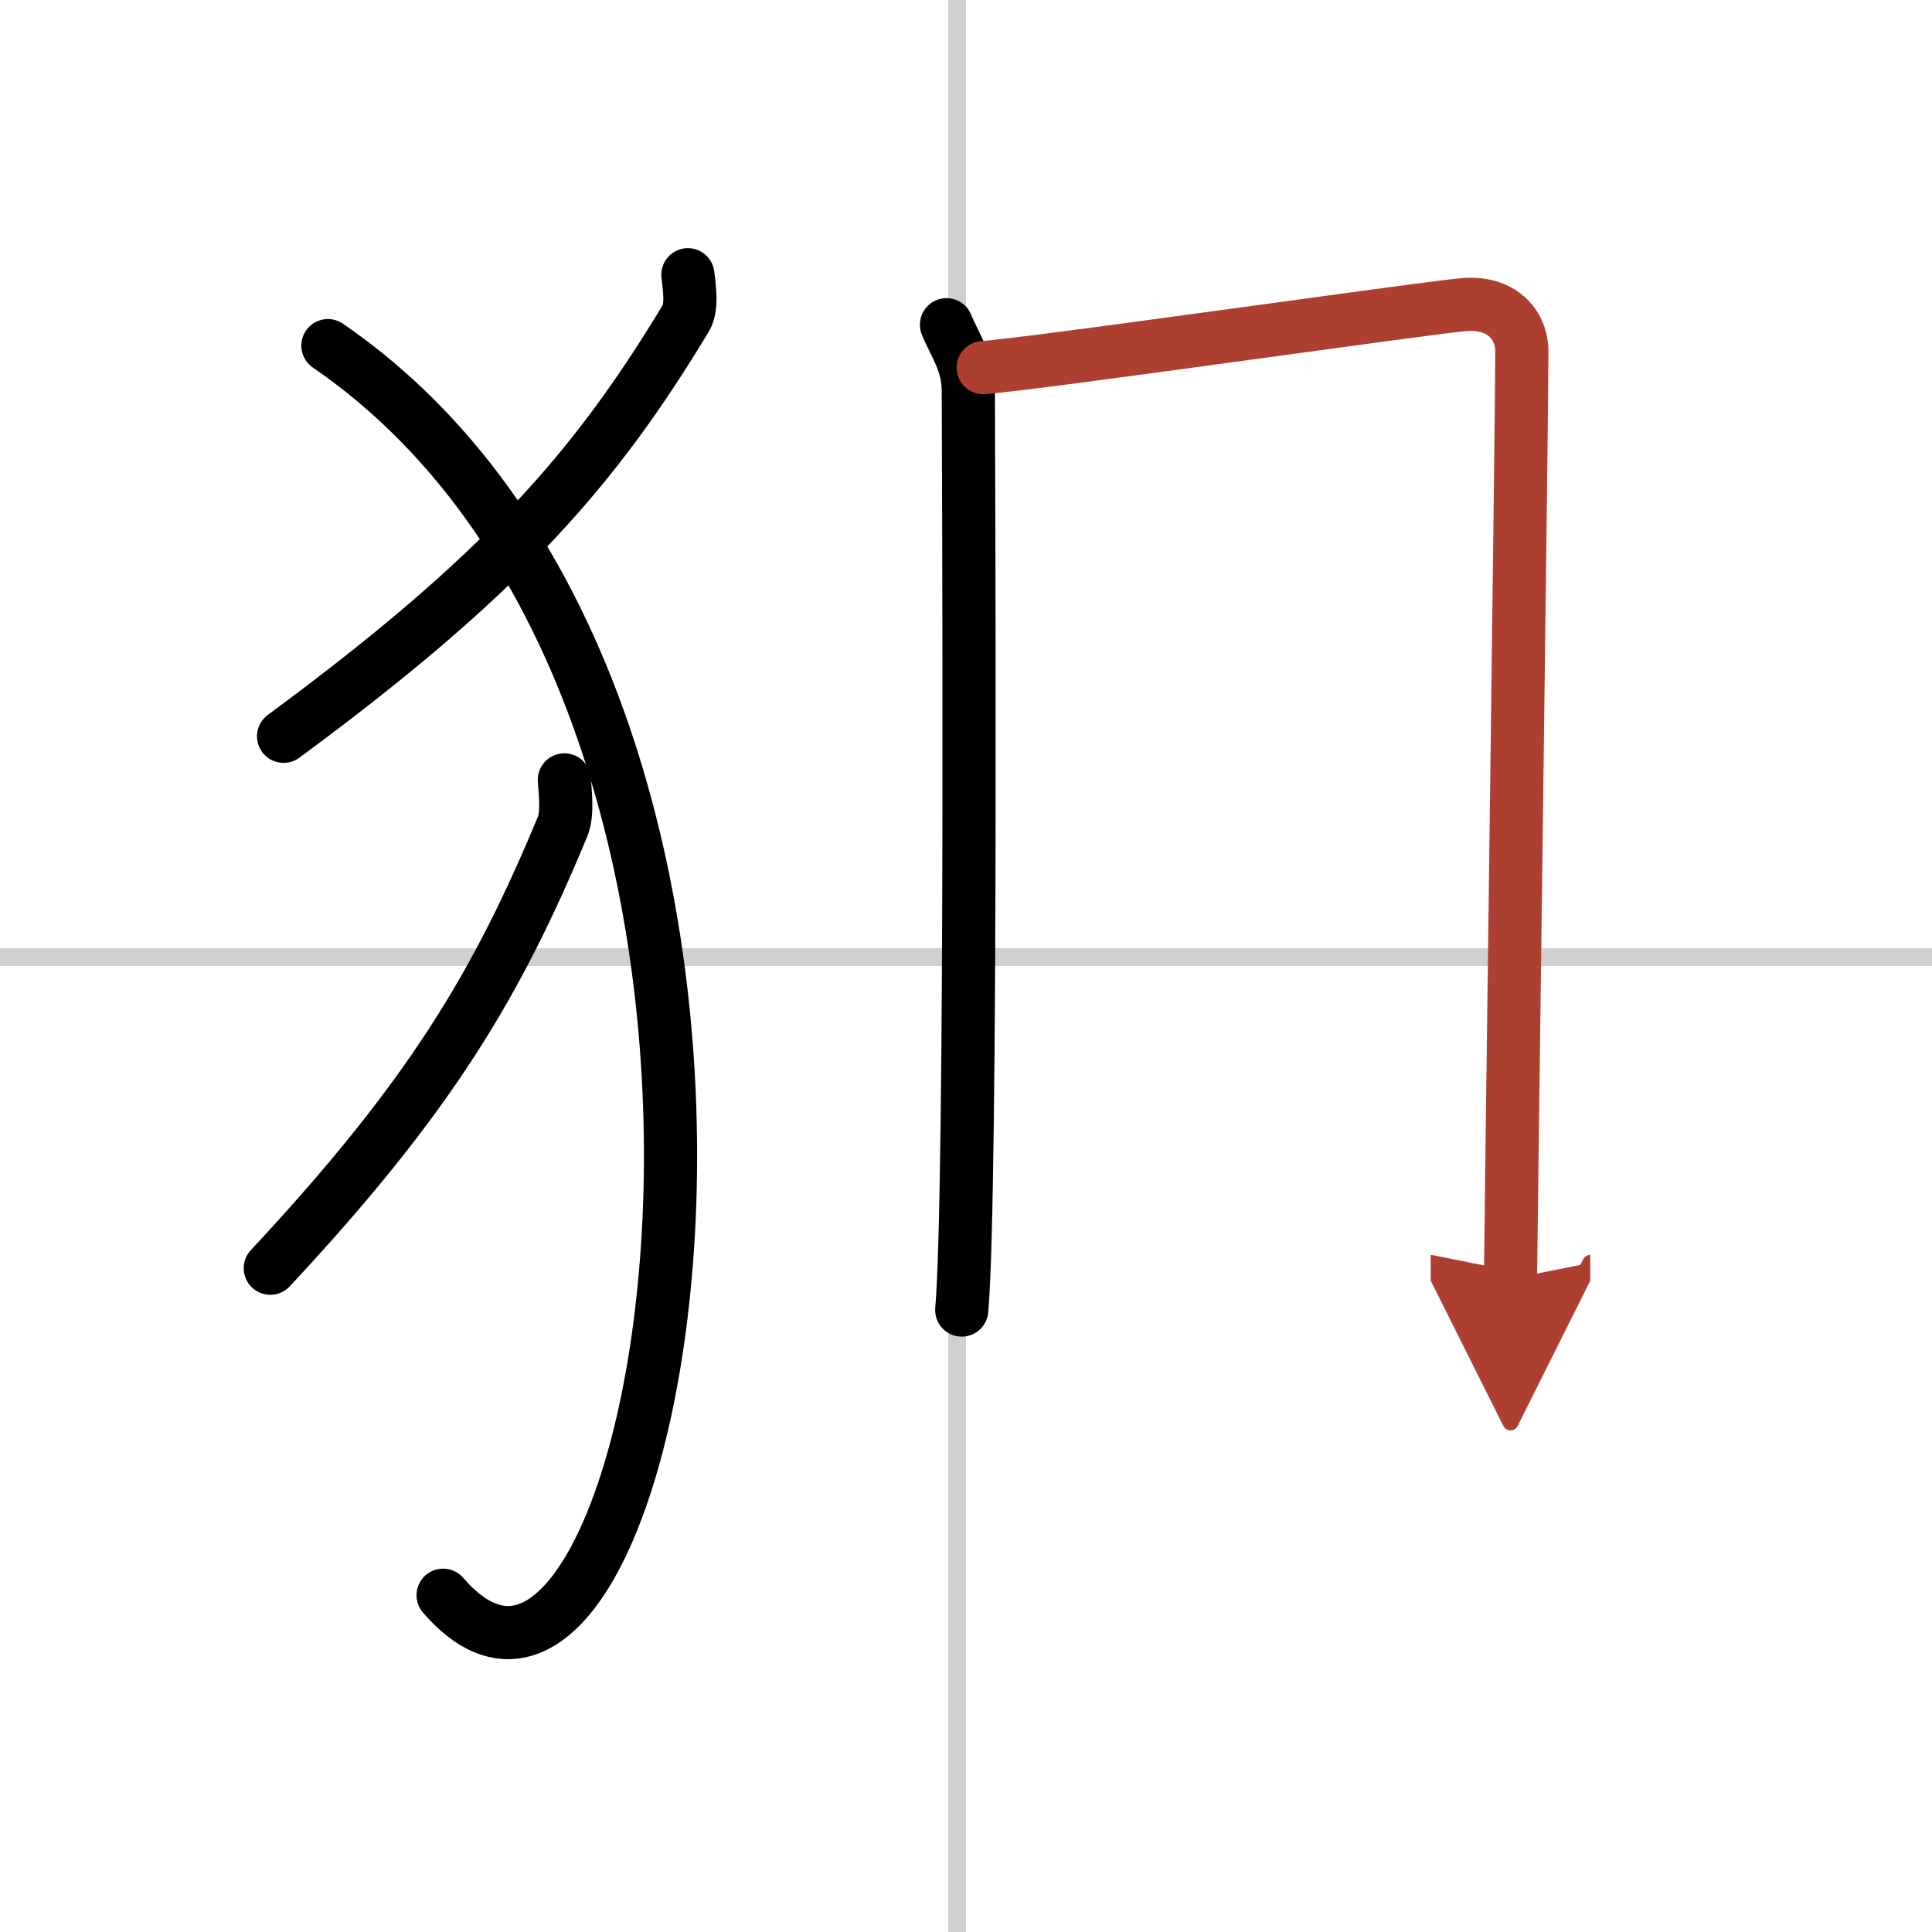
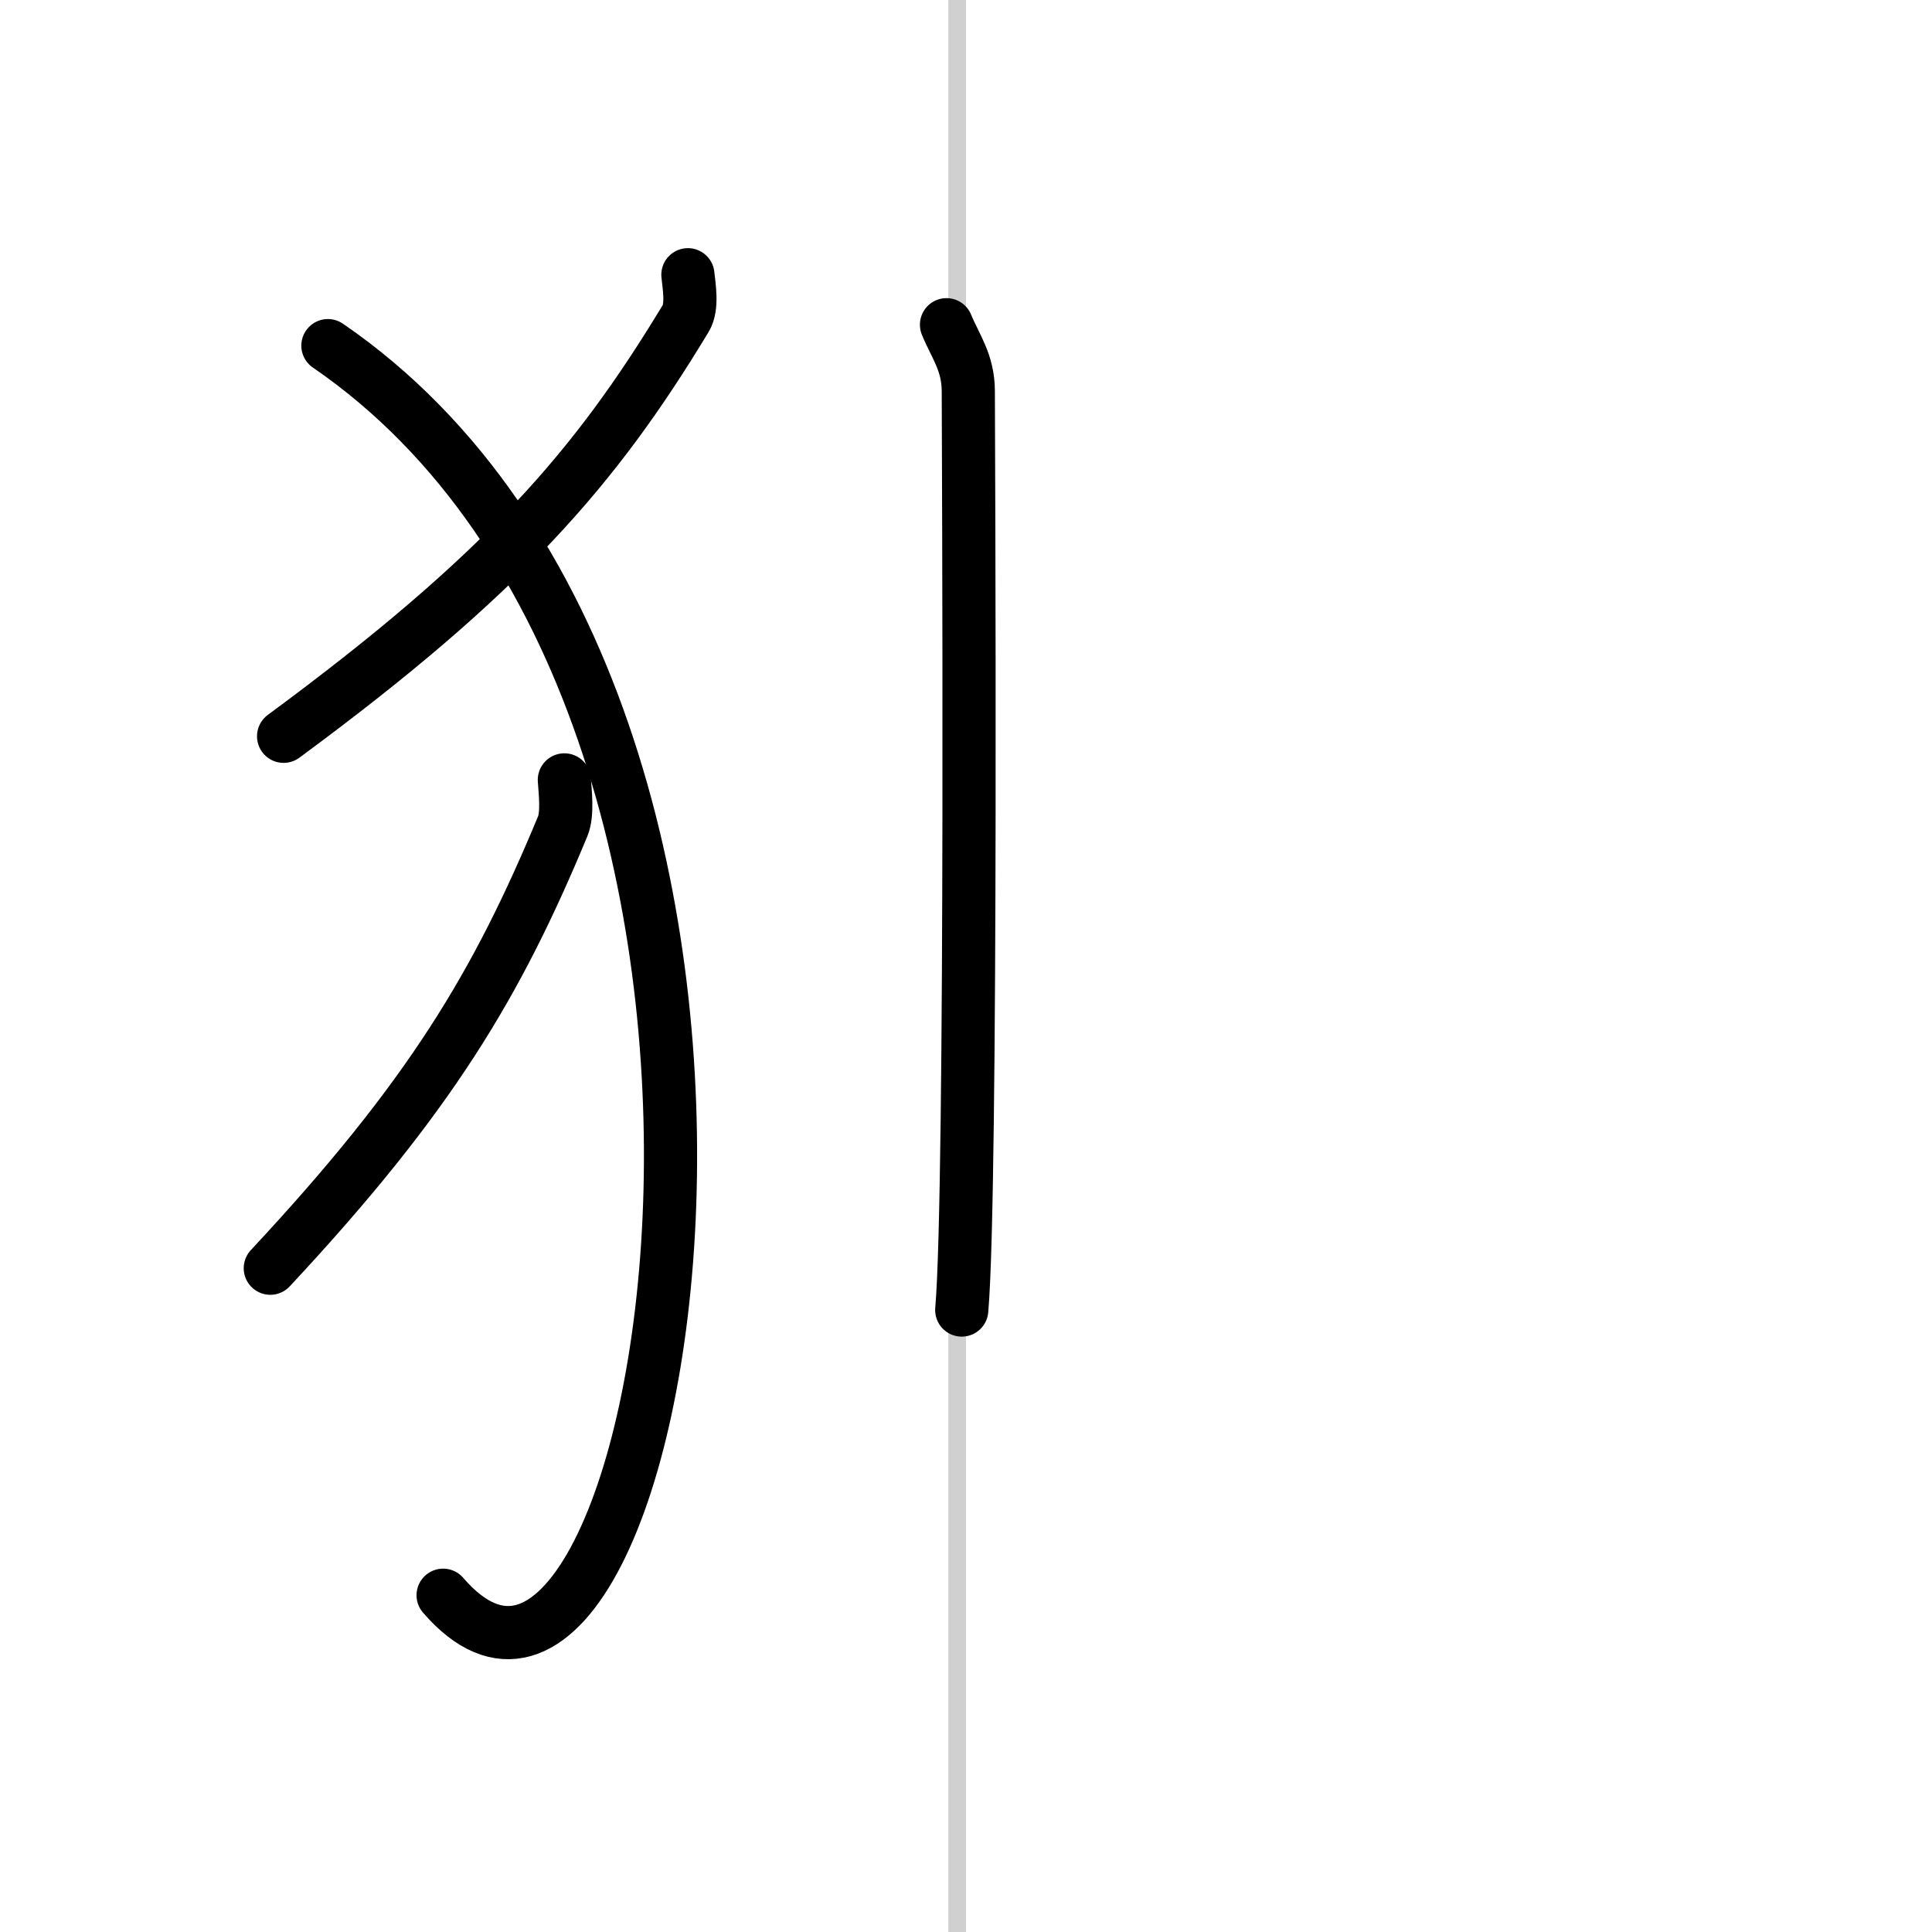
<svg xmlns="http://www.w3.org/2000/svg" width="400" height="400" viewBox="0 0 109 109">
  <defs>
    <marker id="a" markerWidth="4" orient="auto" refX="1" refY="5" viewBox="0 0 10 10">
      <polyline points="0 0 10 5 0 10 1 5" fill="#ad3f31" stroke="#ad3f31" />
    </marker>
  </defs>
  <g fill="none" stroke="#000" stroke-linecap="round" stroke-linejoin="round" stroke-width="3">
-     <rect width="100%" height="100%" fill="#fff" stroke="#fff" />
    <line x1="54" x2="54" y2="109" stroke="#d0d0d0" stroke-width="1" />
-     <line x2="109" y1="54" y2="54" stroke="#d0d0d0" stroke-width="1" />
    <path d="M38.81,15.5c0.06,0.61,0.28,1.8-0.12,2.46C33.58,26.42,28.4,32.4,16,41.54" />
    <path d="m18.5 19.5c30.25 20.75 19 85 6.5 70.5" />
    <path d="m31.84 44c0.04 0.65 0.2 1.9-0.09 2.61-3.71 8.94-7.48 15.27-16.5 24.94" />
    <path d="m53.4 18.32c0.5 1.22 1.23 2.13 1.23 3.76s0.23 45-0.37 51.83" />
-     <path d="m55.47 20.74c2.84-0.2 24.49-3.31 27.08-3.55 2.16-0.2 3.31 1.12 3.31 2.65 0 3.72-0.64 51.09-0.64 52.31" marker-end="url(#a)" stroke="#ad3f31" />
  </g>
</svg>